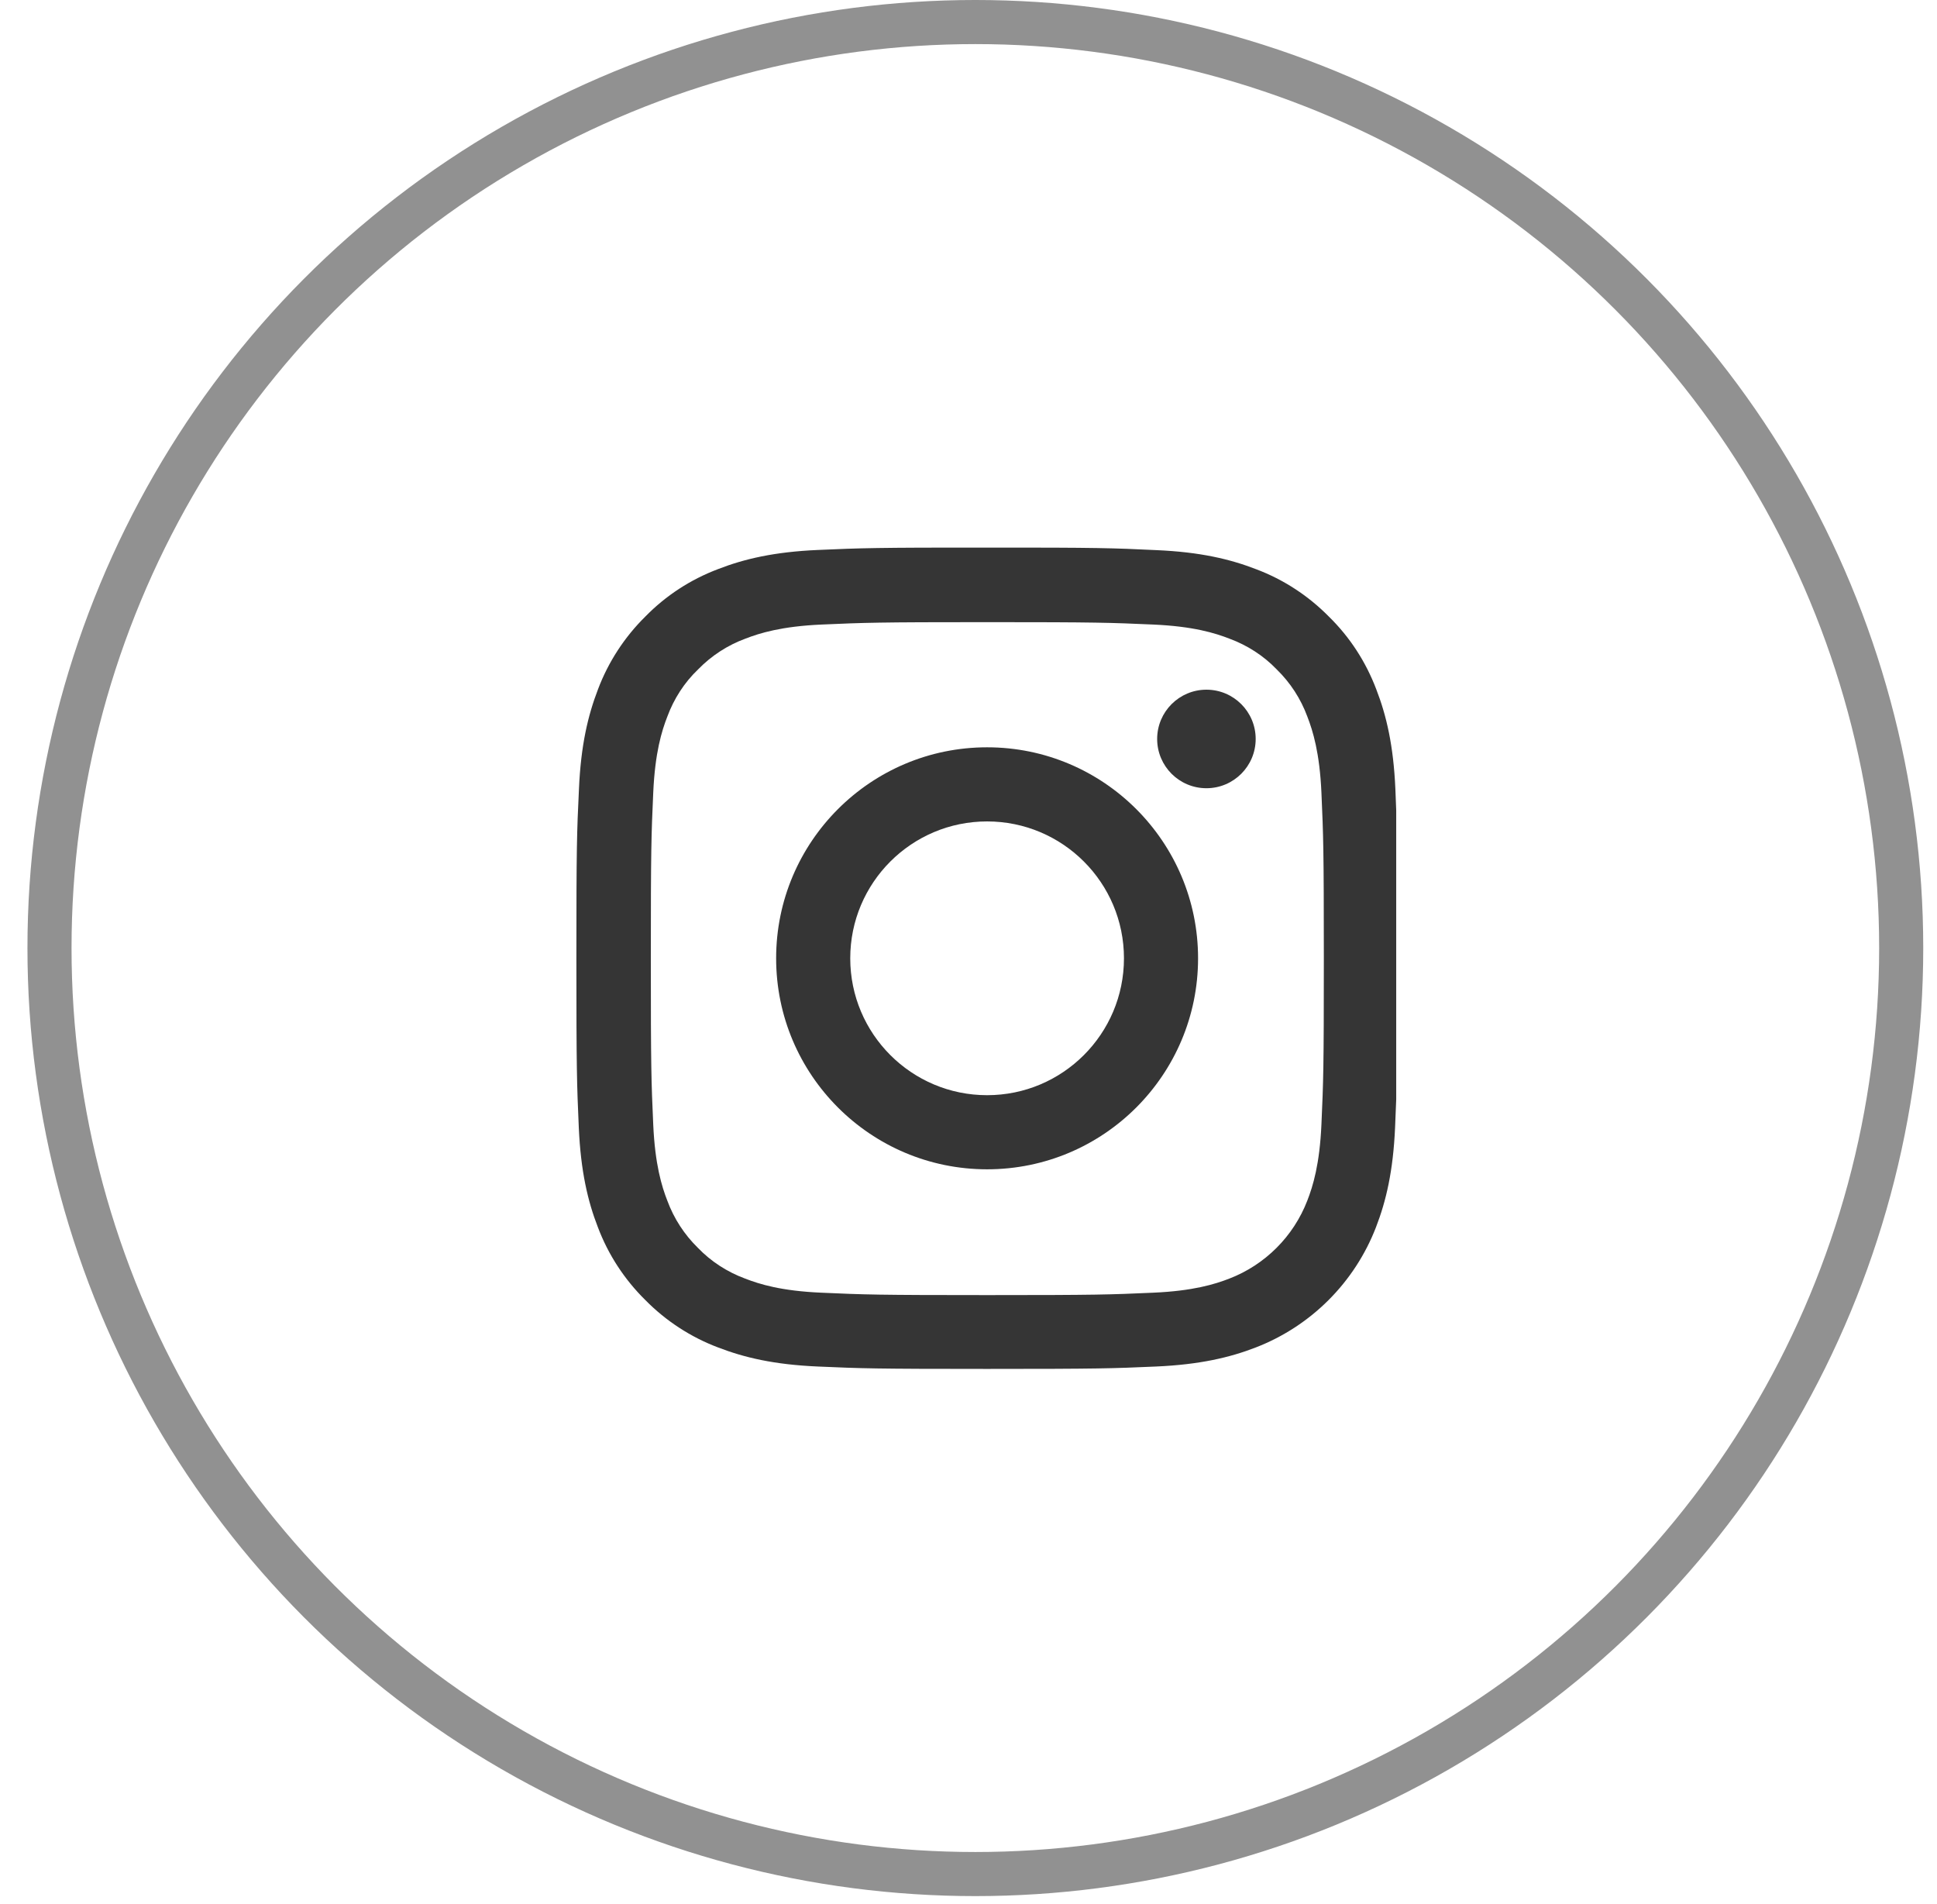
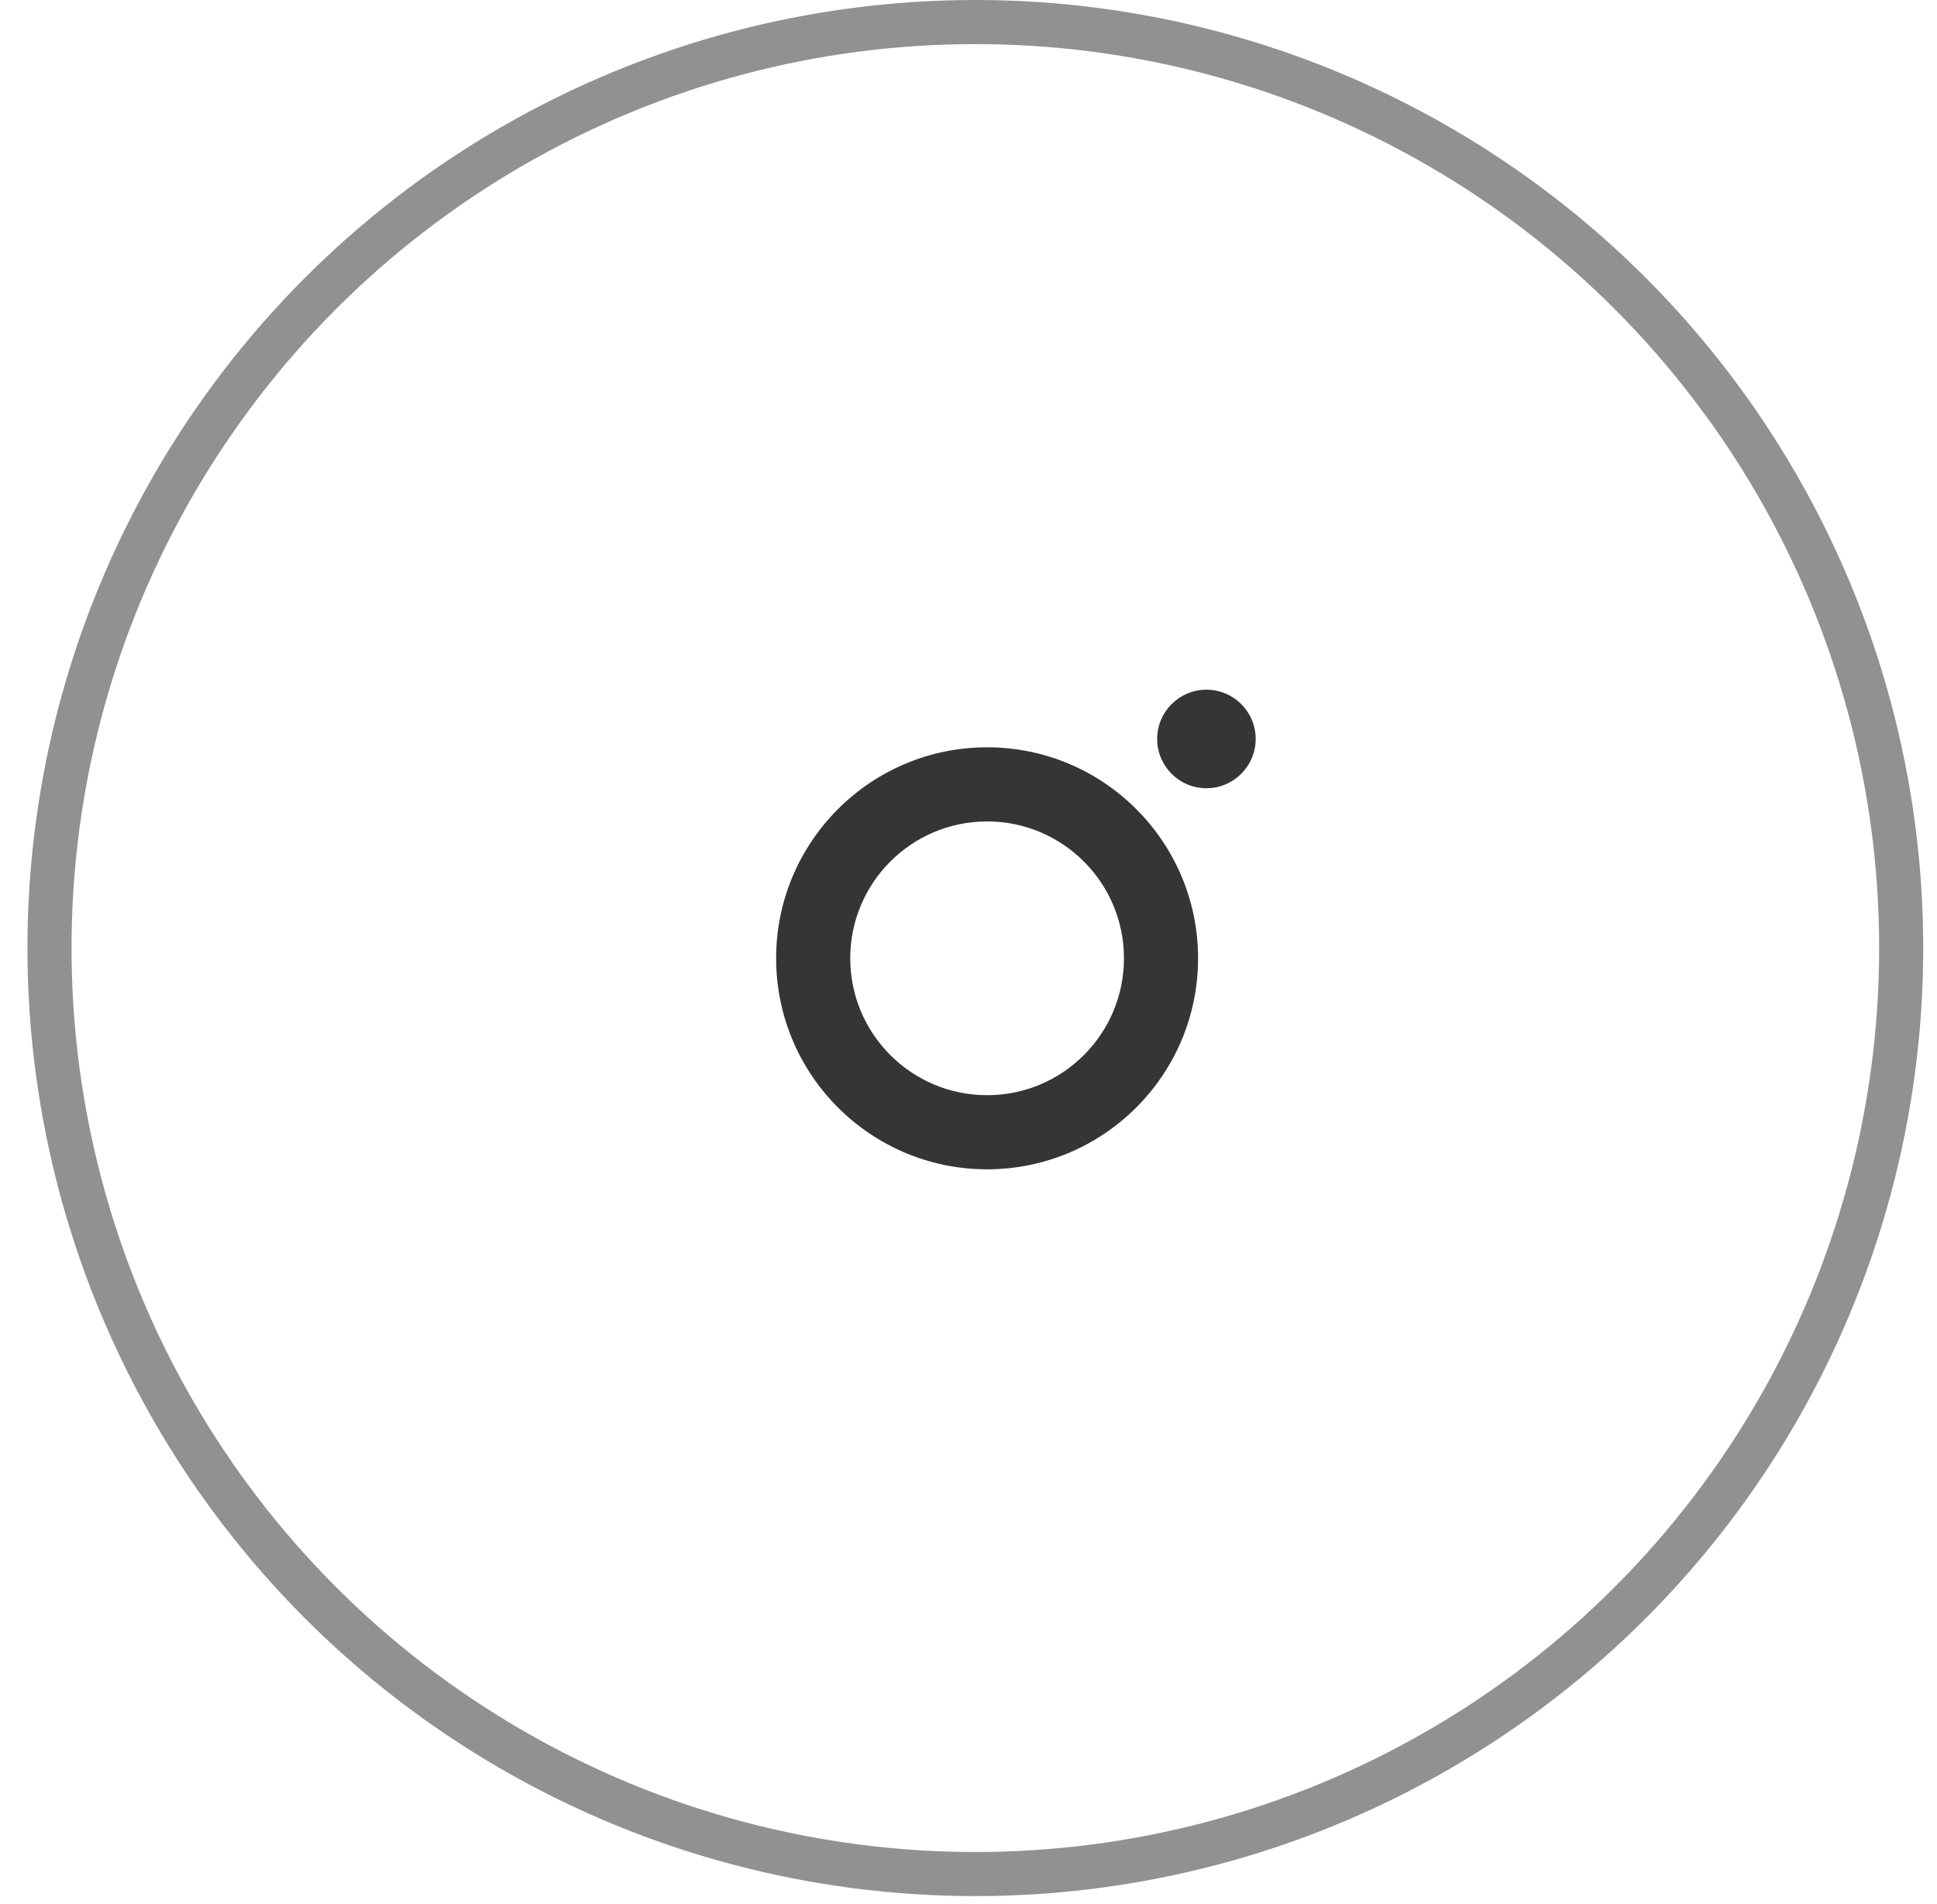
<svg xmlns="http://www.w3.org/2000/svg" width="58" height="57" viewBox="0 0 58 57" fill="none">
  <circle cx="29.205" cy="28.383" r="27.723" stroke="#919191" stroke-width="1.32" />
  <g clip-path="url(#clip0_4_3937)">
-     <path d="M41.782 23.622C41.725 22.316 41.513 21.418 41.211 20.639C40.898 19.813 40.418 19.073 39.789 18.458C39.174 17.834 38.429 17.348 37.612 17.041C36.83 16.738 35.936 16.527 34.63 16.47C33.313 16.407 32.895 16.393 29.556 16.393C26.218 16.393 25.8 16.407 24.488 16.465C23.182 16.522 22.284 16.734 21.506 17.036C20.679 17.348 19.939 17.829 19.324 18.458C18.7 19.073 18.215 19.818 17.907 20.634C17.605 21.418 17.393 22.311 17.336 23.617C17.273 24.934 17.259 25.352 17.259 28.69C17.259 32.029 17.273 32.447 17.331 33.758C17.389 35.065 17.6 35.963 17.903 36.742C18.215 37.568 18.7 38.307 19.324 38.922C19.939 39.547 20.684 40.032 21.501 40.34C22.284 40.642 23.177 40.854 24.484 40.911C25.795 40.969 26.213 40.983 29.552 40.983C32.891 40.983 33.308 40.969 34.62 40.911C35.926 40.853 36.825 40.642 37.603 40.34C38.42 40.024 39.163 39.54 39.782 38.921C40.402 38.301 40.885 37.559 41.201 36.742C41.504 35.959 41.715 35.065 41.773 33.758C41.83 32.447 41.845 32.029 41.845 28.69C41.845 25.352 41.84 24.934 41.782 23.622ZM39.568 33.662C39.515 34.863 39.313 35.512 39.145 35.944C38.732 37.015 37.882 37.866 36.81 38.279C36.378 38.447 35.725 38.649 34.529 38.701C33.231 38.759 32.843 38.773 29.561 38.773C26.28 38.773 25.887 38.759 24.594 38.701C23.393 38.649 22.745 38.447 22.312 38.279C21.779 38.082 21.294 37.77 20.9 37.361C20.492 36.962 20.18 36.482 19.983 35.949C19.814 35.517 19.613 34.863 19.56 33.667C19.502 32.37 19.488 31.981 19.488 28.7C19.488 25.419 19.502 25.025 19.56 23.733C19.613 22.532 19.814 21.883 19.983 21.451C20.18 20.918 20.492 20.433 20.905 20.039C21.303 19.63 21.784 19.318 22.317 19.121C22.75 18.953 23.403 18.751 24.599 18.698C25.896 18.641 26.285 18.626 29.566 18.626C32.852 18.626 33.241 18.641 34.533 18.698C35.734 18.751 36.383 18.953 36.815 19.121C37.348 19.318 37.834 19.63 38.227 20.039C38.636 20.437 38.948 20.918 39.145 21.451C39.313 21.883 39.515 22.537 39.568 23.733C39.625 25.03 39.64 25.419 39.64 28.7C39.64 31.981 39.626 32.365 39.568 33.662Z" fill="#353535" />
    <path d="M29.557 22.373C26.07 22.373 23.24 25.202 23.24 28.69C23.24 32.178 26.07 35.007 29.557 35.007C33.045 35.007 35.874 32.178 35.874 28.69C35.874 25.202 33.045 22.373 29.557 22.373ZM29.557 32.788C27.295 32.788 25.459 30.953 25.459 28.69C25.459 26.427 27.295 24.592 29.557 24.592C31.82 24.592 33.655 26.427 33.655 28.69C33.655 30.953 31.82 32.788 29.557 32.788ZM37.599 22.123C37.599 22.938 36.938 23.598 36.124 23.598C35.31 23.598 34.649 22.938 34.649 22.123C34.649 21.309 35.31 20.648 36.124 20.648C36.938 20.648 37.599 21.308 37.599 22.123Z" fill="#353535" />
  </g>
  <defs>
    <clipPath id="clip0_4_3937">
      <rect width="24.591" height="24.591" fill="white" transform="translate(17.216 16.394)" />
    </clipPath>
  </defs>
</svg>